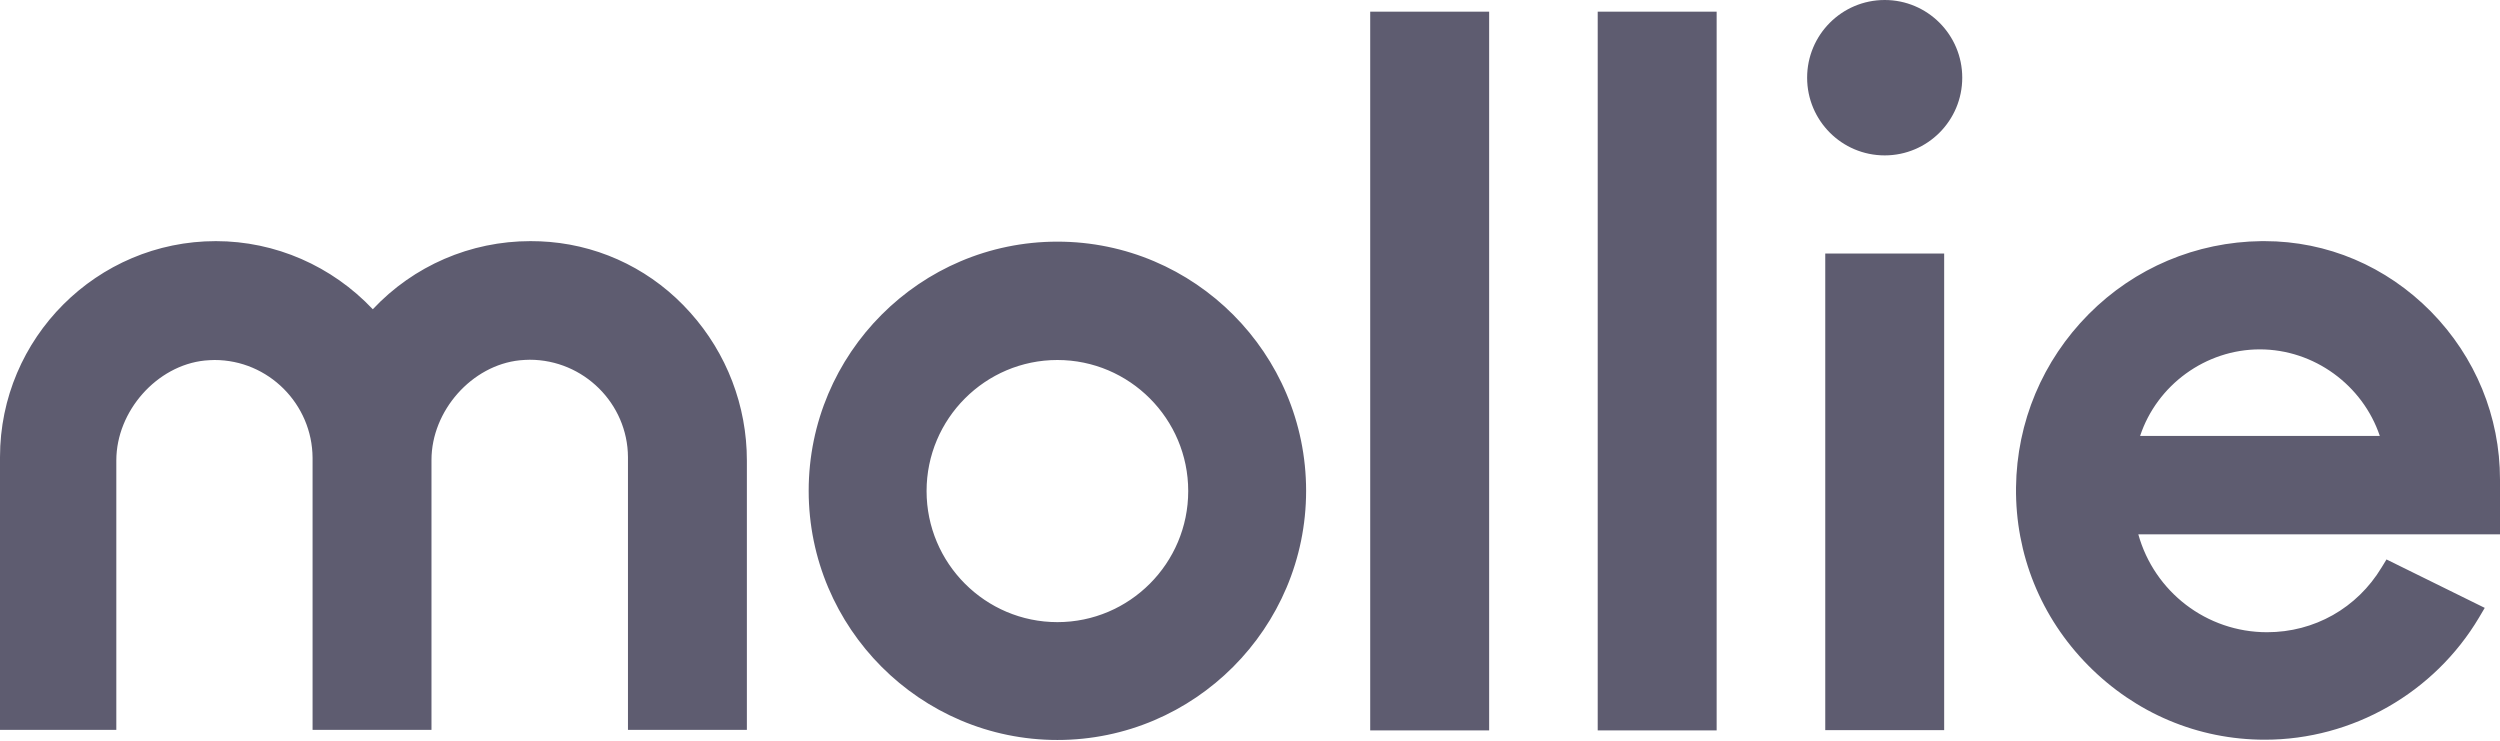
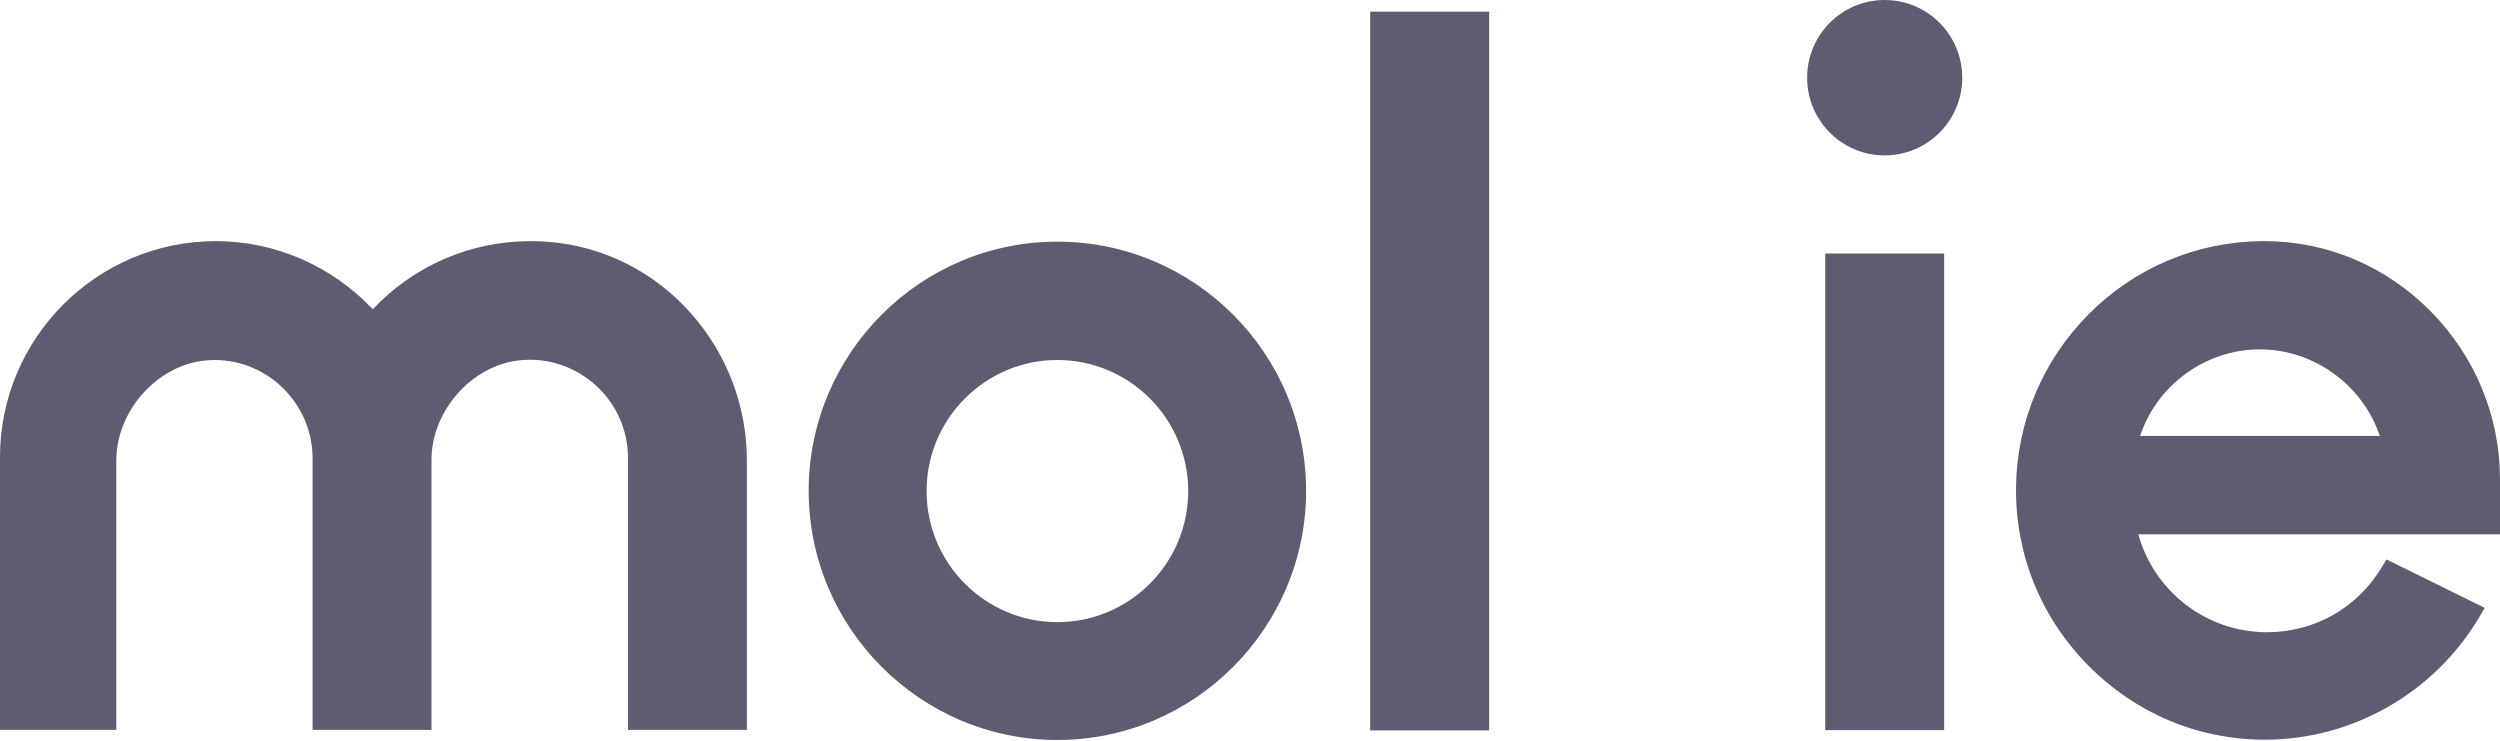
<svg xmlns="http://www.w3.org/2000/svg" width="108" height="32" viewBox="0 0 108 32" fill="none">
-   <path d="M78.068 3.356C78.068 1.503 79.568 0 81.419 0C83.269 0 84.769 1.503 84.769 3.356C84.769 5.211 83.269 6.713 81.419 6.713C79.568 6.713 78.068 5.211 78.068 3.356ZM29.82 13.505C31.395 15.261 32.265 17.533 32.265 19.893V31.531H27.128V19.748C27.117 17.432 25.208 15.541 22.884 15.541C22.751 15.541 22.605 15.552 22.46 15.564C20.383 15.776 18.64 17.745 18.64 19.871V31.531H13.503V19.781C13.492 17.455 11.593 15.552 9.269 15.552C9.136 15.552 8.991 15.564 8.845 15.575C6.779 15.788 5.025 17.756 5.025 19.893V31.531H0V19.748C0 14.601 4.188 10.417 9.325 10.417C11.895 10.417 14.34 11.491 16.105 13.36C17.869 11.48 20.327 10.417 22.917 10.417C23.197 10.417 23.465 10.428 23.744 10.451C26.089 10.652 28.245 11.737 29.82 13.505ZM64.331 31.552H59.193V0.504H64.331V31.552ZM74.159 31.552H69.021V0.504H74.159V31.552ZM83.988 31.541H78.851V10.953H83.988V31.541ZM108 23.083H92.375C93.068 25.567 95.324 27.312 97.937 27.312C99.981 27.312 101.824 26.271 102.885 24.515L103.097 24.168L107.341 26.26L107.096 26.675C105.163 29.931 101.623 31.955 97.848 31.955H97.836C94.955 31.955 92.252 30.813 90.208 28.744C88.164 26.675 87.059 23.944 87.092 21.057C87.125 18.227 88.243 15.575 90.231 13.572C92.219 11.569 94.877 10.451 97.692 10.417H97.825C100.54 10.417 103.085 11.503 105.017 13.46C106.939 15.419 108 17.992 108 20.721V23.083ZM92.453 18.831H102.807C102.069 16.637 99.969 15.093 97.624 15.093C95.279 15.093 93.179 16.637 92.453 18.831ZM56.424 21.203C56.424 27.133 51.599 31.967 45.68 31.967C39.76 31.967 34.935 27.133 34.935 21.203C34.935 15.273 39.749 10.439 45.68 10.439C51.609 10.439 56.424 15.273 56.424 21.203ZM51.331 21.213C51.331 18.092 48.796 15.552 45.68 15.552C42.564 15.552 40.028 18.092 40.028 21.213C40.028 24.336 42.564 26.876 45.68 26.876C48.796 26.876 51.331 24.336 51.331 21.213Z" fill="#5E5C70" />
+   <path d="M78.068 3.356C78.068 1.503 79.568 0 81.419 0C83.269 0 84.769 1.503 84.769 3.356C84.769 5.211 83.269 6.713 81.419 6.713C79.568 6.713 78.068 5.211 78.068 3.356ZM29.82 13.505C31.395 15.261 32.265 17.533 32.265 19.893V31.531H27.128V19.748C27.117 17.432 25.208 15.541 22.884 15.541C22.751 15.541 22.605 15.552 22.46 15.564C20.383 15.776 18.64 17.745 18.64 19.871V31.531H13.503V19.781C13.492 17.455 11.593 15.552 9.269 15.552C9.136 15.552 8.991 15.564 8.845 15.575C6.779 15.788 5.025 17.756 5.025 19.893V31.531H0V19.748C0 14.601 4.188 10.417 9.325 10.417C11.895 10.417 14.34 11.491 16.105 13.36C17.869 11.48 20.327 10.417 22.917 10.417C23.197 10.417 23.465 10.428 23.744 10.451C26.089 10.652 28.245 11.737 29.82 13.505ZM64.331 31.552H59.193V0.504H64.331V31.552ZM74.159 31.552H69.021H74.159V31.552ZM83.988 31.541H78.851V10.953H83.988V31.541ZM108 23.083H92.375C93.068 25.567 95.324 27.312 97.937 27.312C99.981 27.312 101.824 26.271 102.885 24.515L103.097 24.168L107.341 26.26L107.096 26.675C105.163 29.931 101.623 31.955 97.848 31.955H97.836C94.955 31.955 92.252 30.813 90.208 28.744C88.164 26.675 87.059 23.944 87.092 21.057C87.125 18.227 88.243 15.575 90.231 13.572C92.219 11.569 94.877 10.451 97.692 10.417H97.825C100.54 10.417 103.085 11.503 105.017 13.46C106.939 15.419 108 17.992 108 20.721V23.083ZM92.453 18.831H102.807C102.069 16.637 99.969 15.093 97.624 15.093C95.279 15.093 93.179 16.637 92.453 18.831ZM56.424 21.203C56.424 27.133 51.599 31.967 45.68 31.967C39.76 31.967 34.935 27.133 34.935 21.203C34.935 15.273 39.749 10.439 45.68 10.439C51.609 10.439 56.424 15.273 56.424 21.203ZM51.331 21.213C51.331 18.092 48.796 15.552 45.68 15.552C42.564 15.552 40.028 18.092 40.028 21.213C40.028 24.336 42.564 26.876 45.68 26.876C48.796 26.876 51.331 24.336 51.331 21.213Z" fill="#5E5C70" />
</svg>